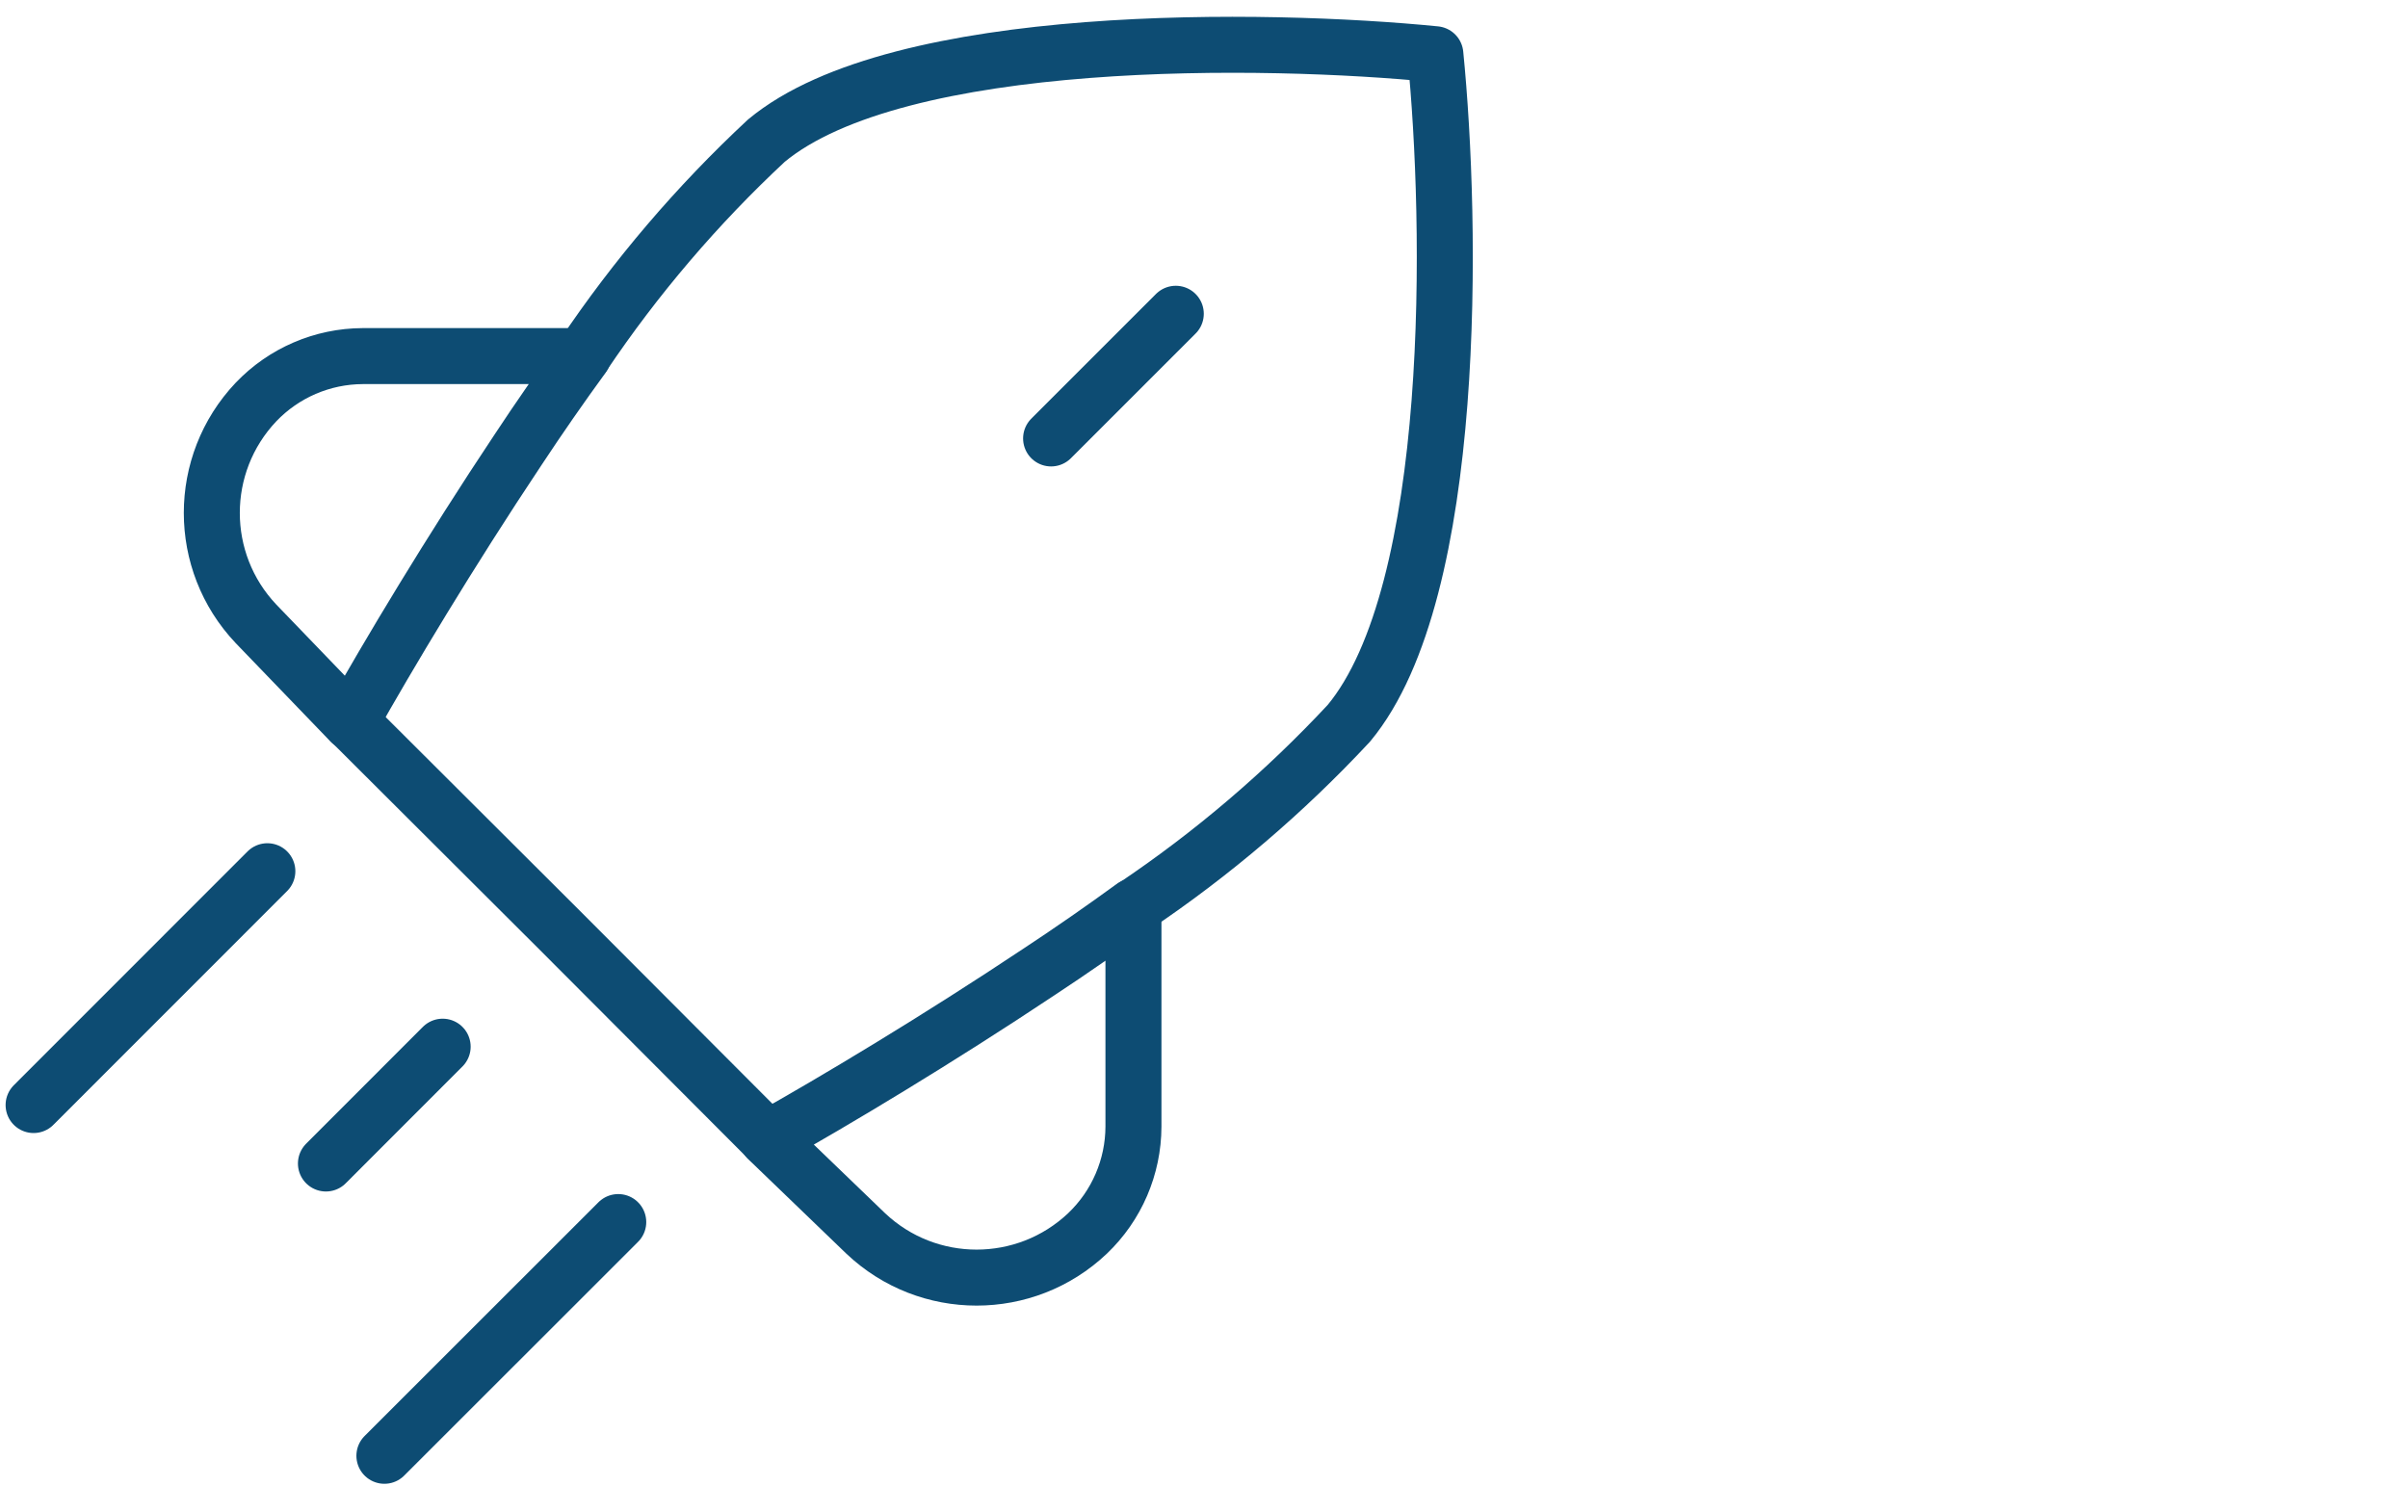
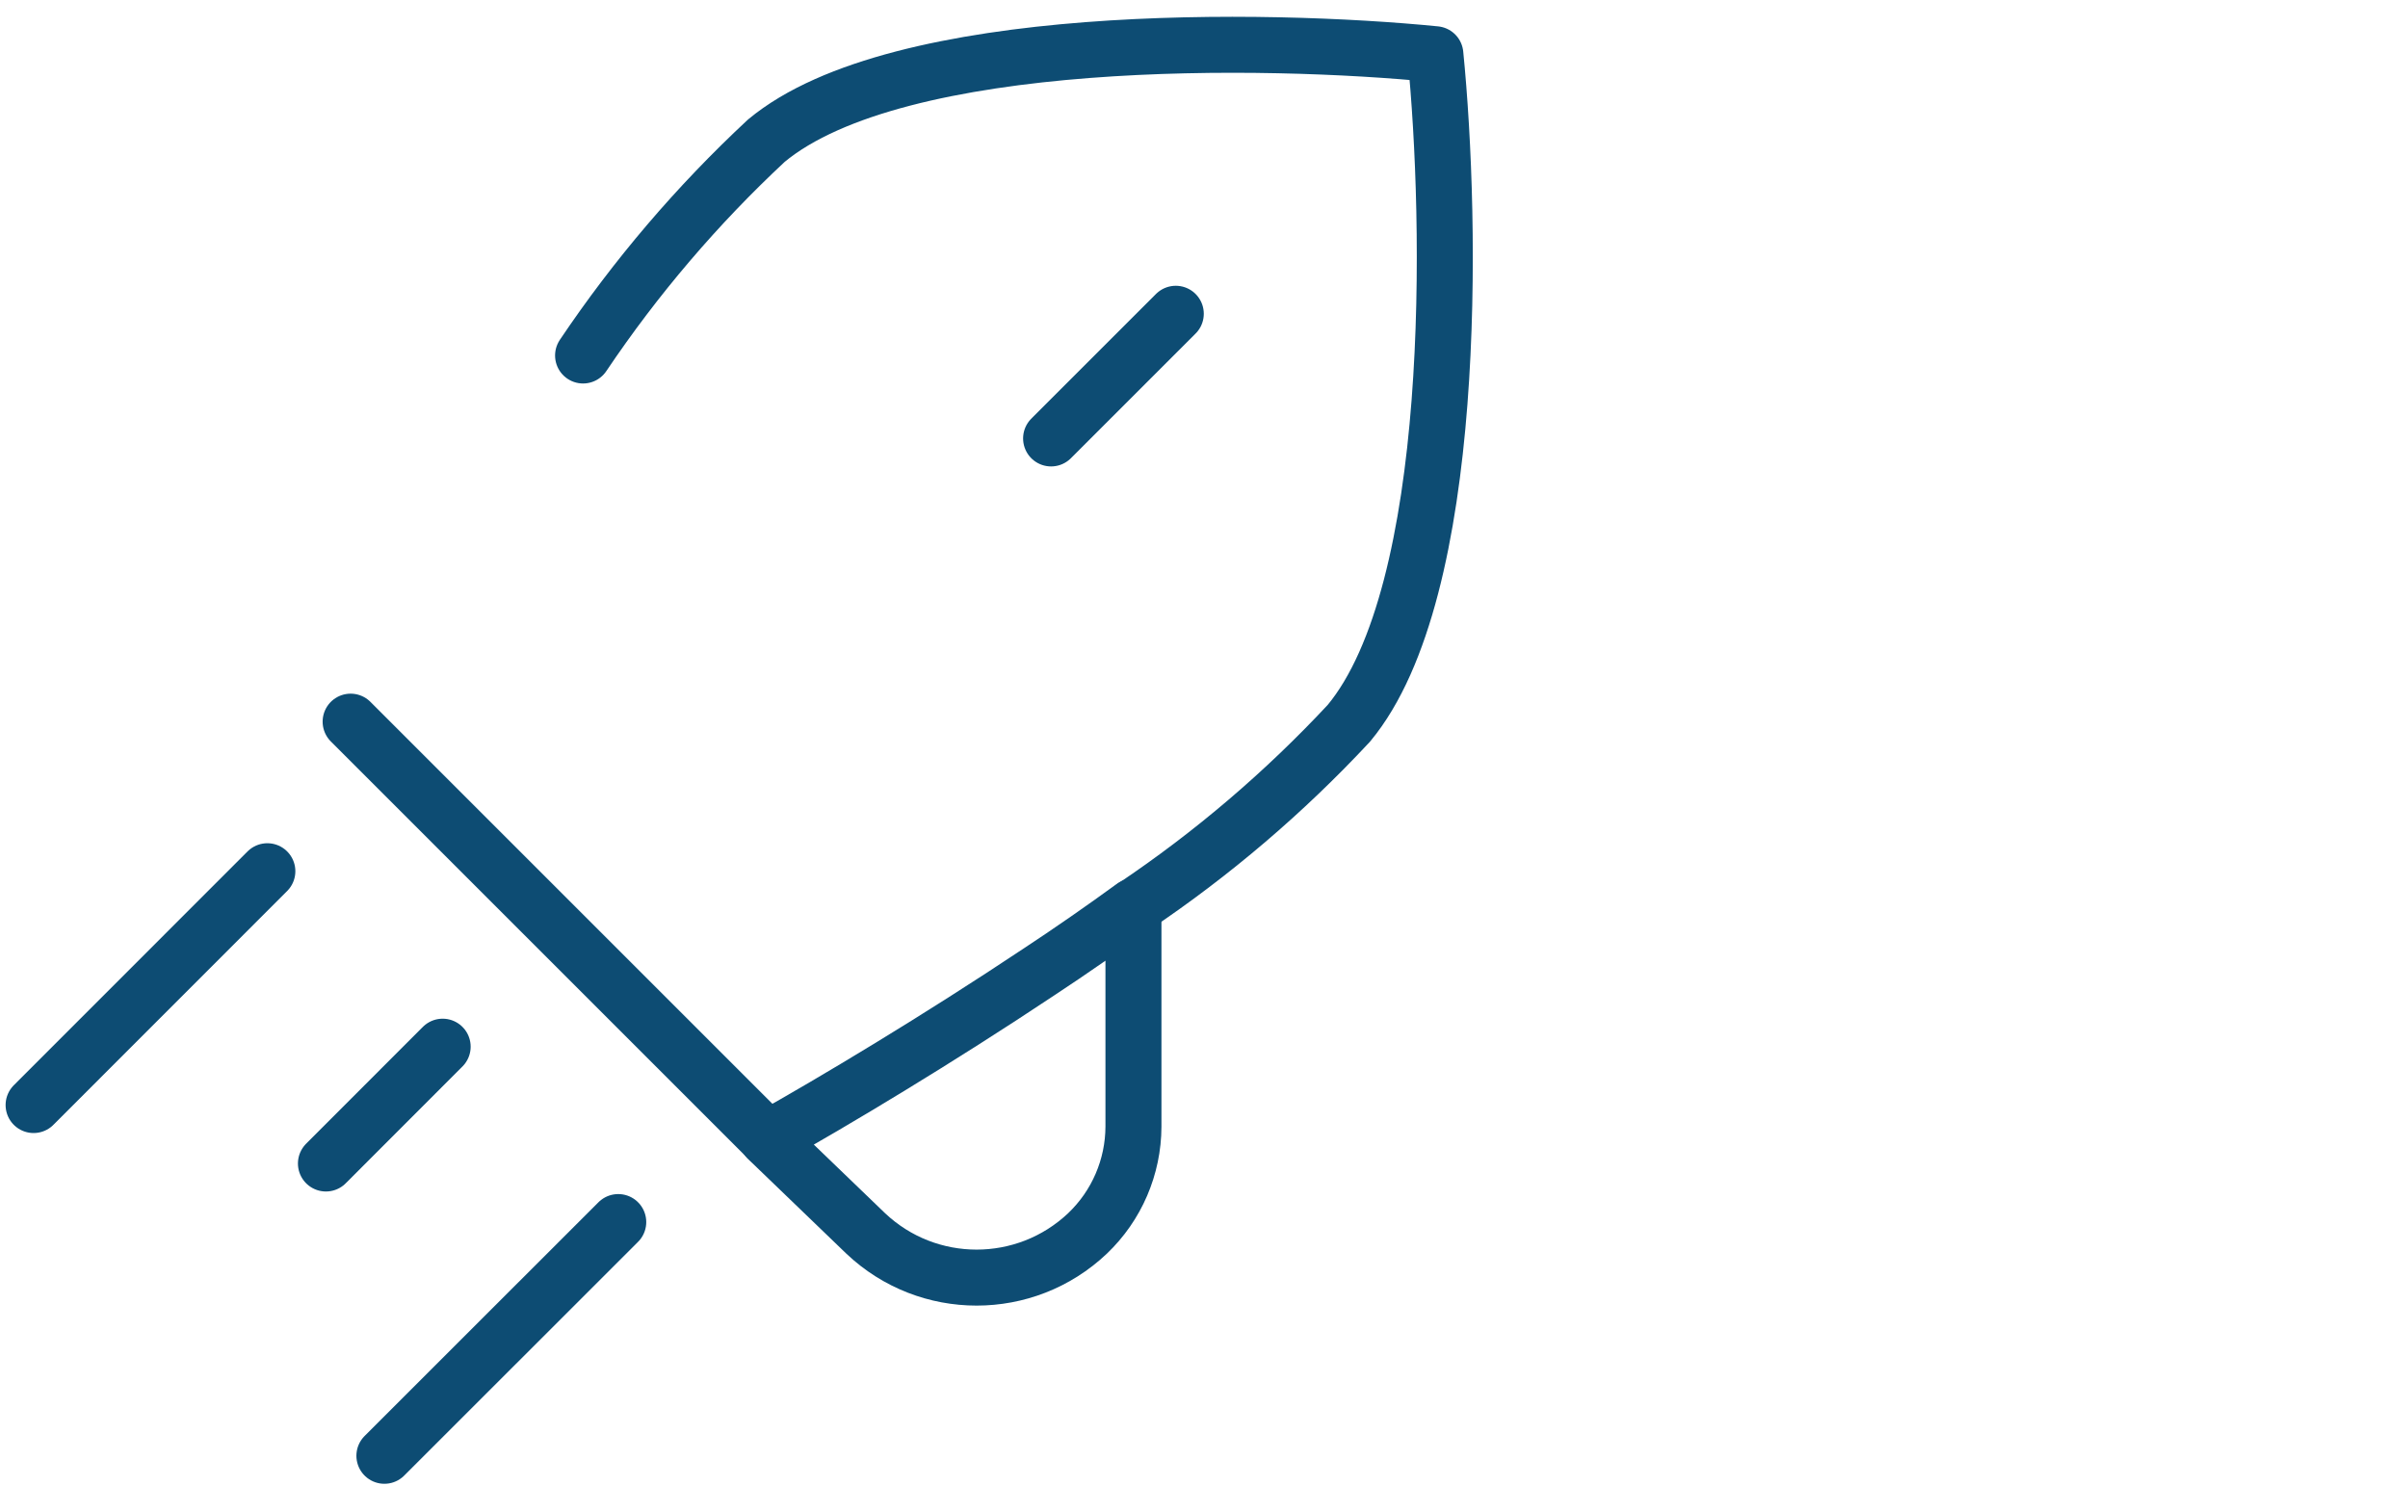
<svg xmlns="http://www.w3.org/2000/svg" width="215px" height="135px" viewBox="0 0 215 135" version="1.1">
  <title>icons/rakete</title>
  <g id="icons/rakete" stroke="none" fill="none" fill-rule="evenodd" stroke-linecap="round" stroke-linejoin="round" stroke-width="1">
    <g id="Group" transform="translate(3, 4)" stroke="#0D4C73">
-       <path d="M43.246,36.178 C37.153,45.323 31.672,54.476 28.306,60.479 L19.854,51.704 C14.597,46.151 14.597,37.457 19.854,31.903 C22.343,29.293 25.788,27.811 29.395,27.799 L49.06,27.799 C47.098,30.49 45.145,33.298 43.246,36.178 Z" id="Vector-50" stroke-width="5" />
      <path d="M89.822,82.754 C80.678,88.847 71.525,94.328 65.522,97.694 L74.297,106.146 C79.85,111.403 88.544,111.403 94.097,106.146 C96.708,103.657 98.19,100.212 98.201,96.605 L98.201,76.94 C95.51,78.902 92.702,80.855 89.822,82.754 Z" id="Vector-51" stroke-width="5" />
-       <path d="M20.871,73.799 L0,94.679 M36.523,89.468 L26.101,99.899 M28.306,60.443 L46.954,79.046 L65.557,97.694 M49.06,27.745 C53.763,20.747 59.253,14.312 65.422,8.565 C77.204,-1.227 110.162,-0.651 125.157,0.843 C126.651,15.838 127.227,48.796 117.435,60.587 C111.688,66.756 105.253,72.246 98.255,76.949 M52.201,105.129 L31.321,126 M101.981,24.019 L90.848,35.152" id="Vector-52" stroke-width="5" />
+       <path d="M20.871,73.799 L0,94.679 M36.523,89.468 L26.101,99.899 M28.306,60.443 L65.557,97.694 M49.06,27.745 C53.763,20.747 59.253,14.312 65.422,8.565 C77.204,-1.227 110.162,-0.651 125.157,0.843 C126.651,15.838 127.227,48.796 117.435,60.587 C111.688,66.756 105.253,72.246 98.255,76.949 M52.201,105.129 L31.321,126 M101.981,24.019 L90.848,35.152" id="Vector-52" stroke-width="5" />
    </g>
  </g>
</svg>